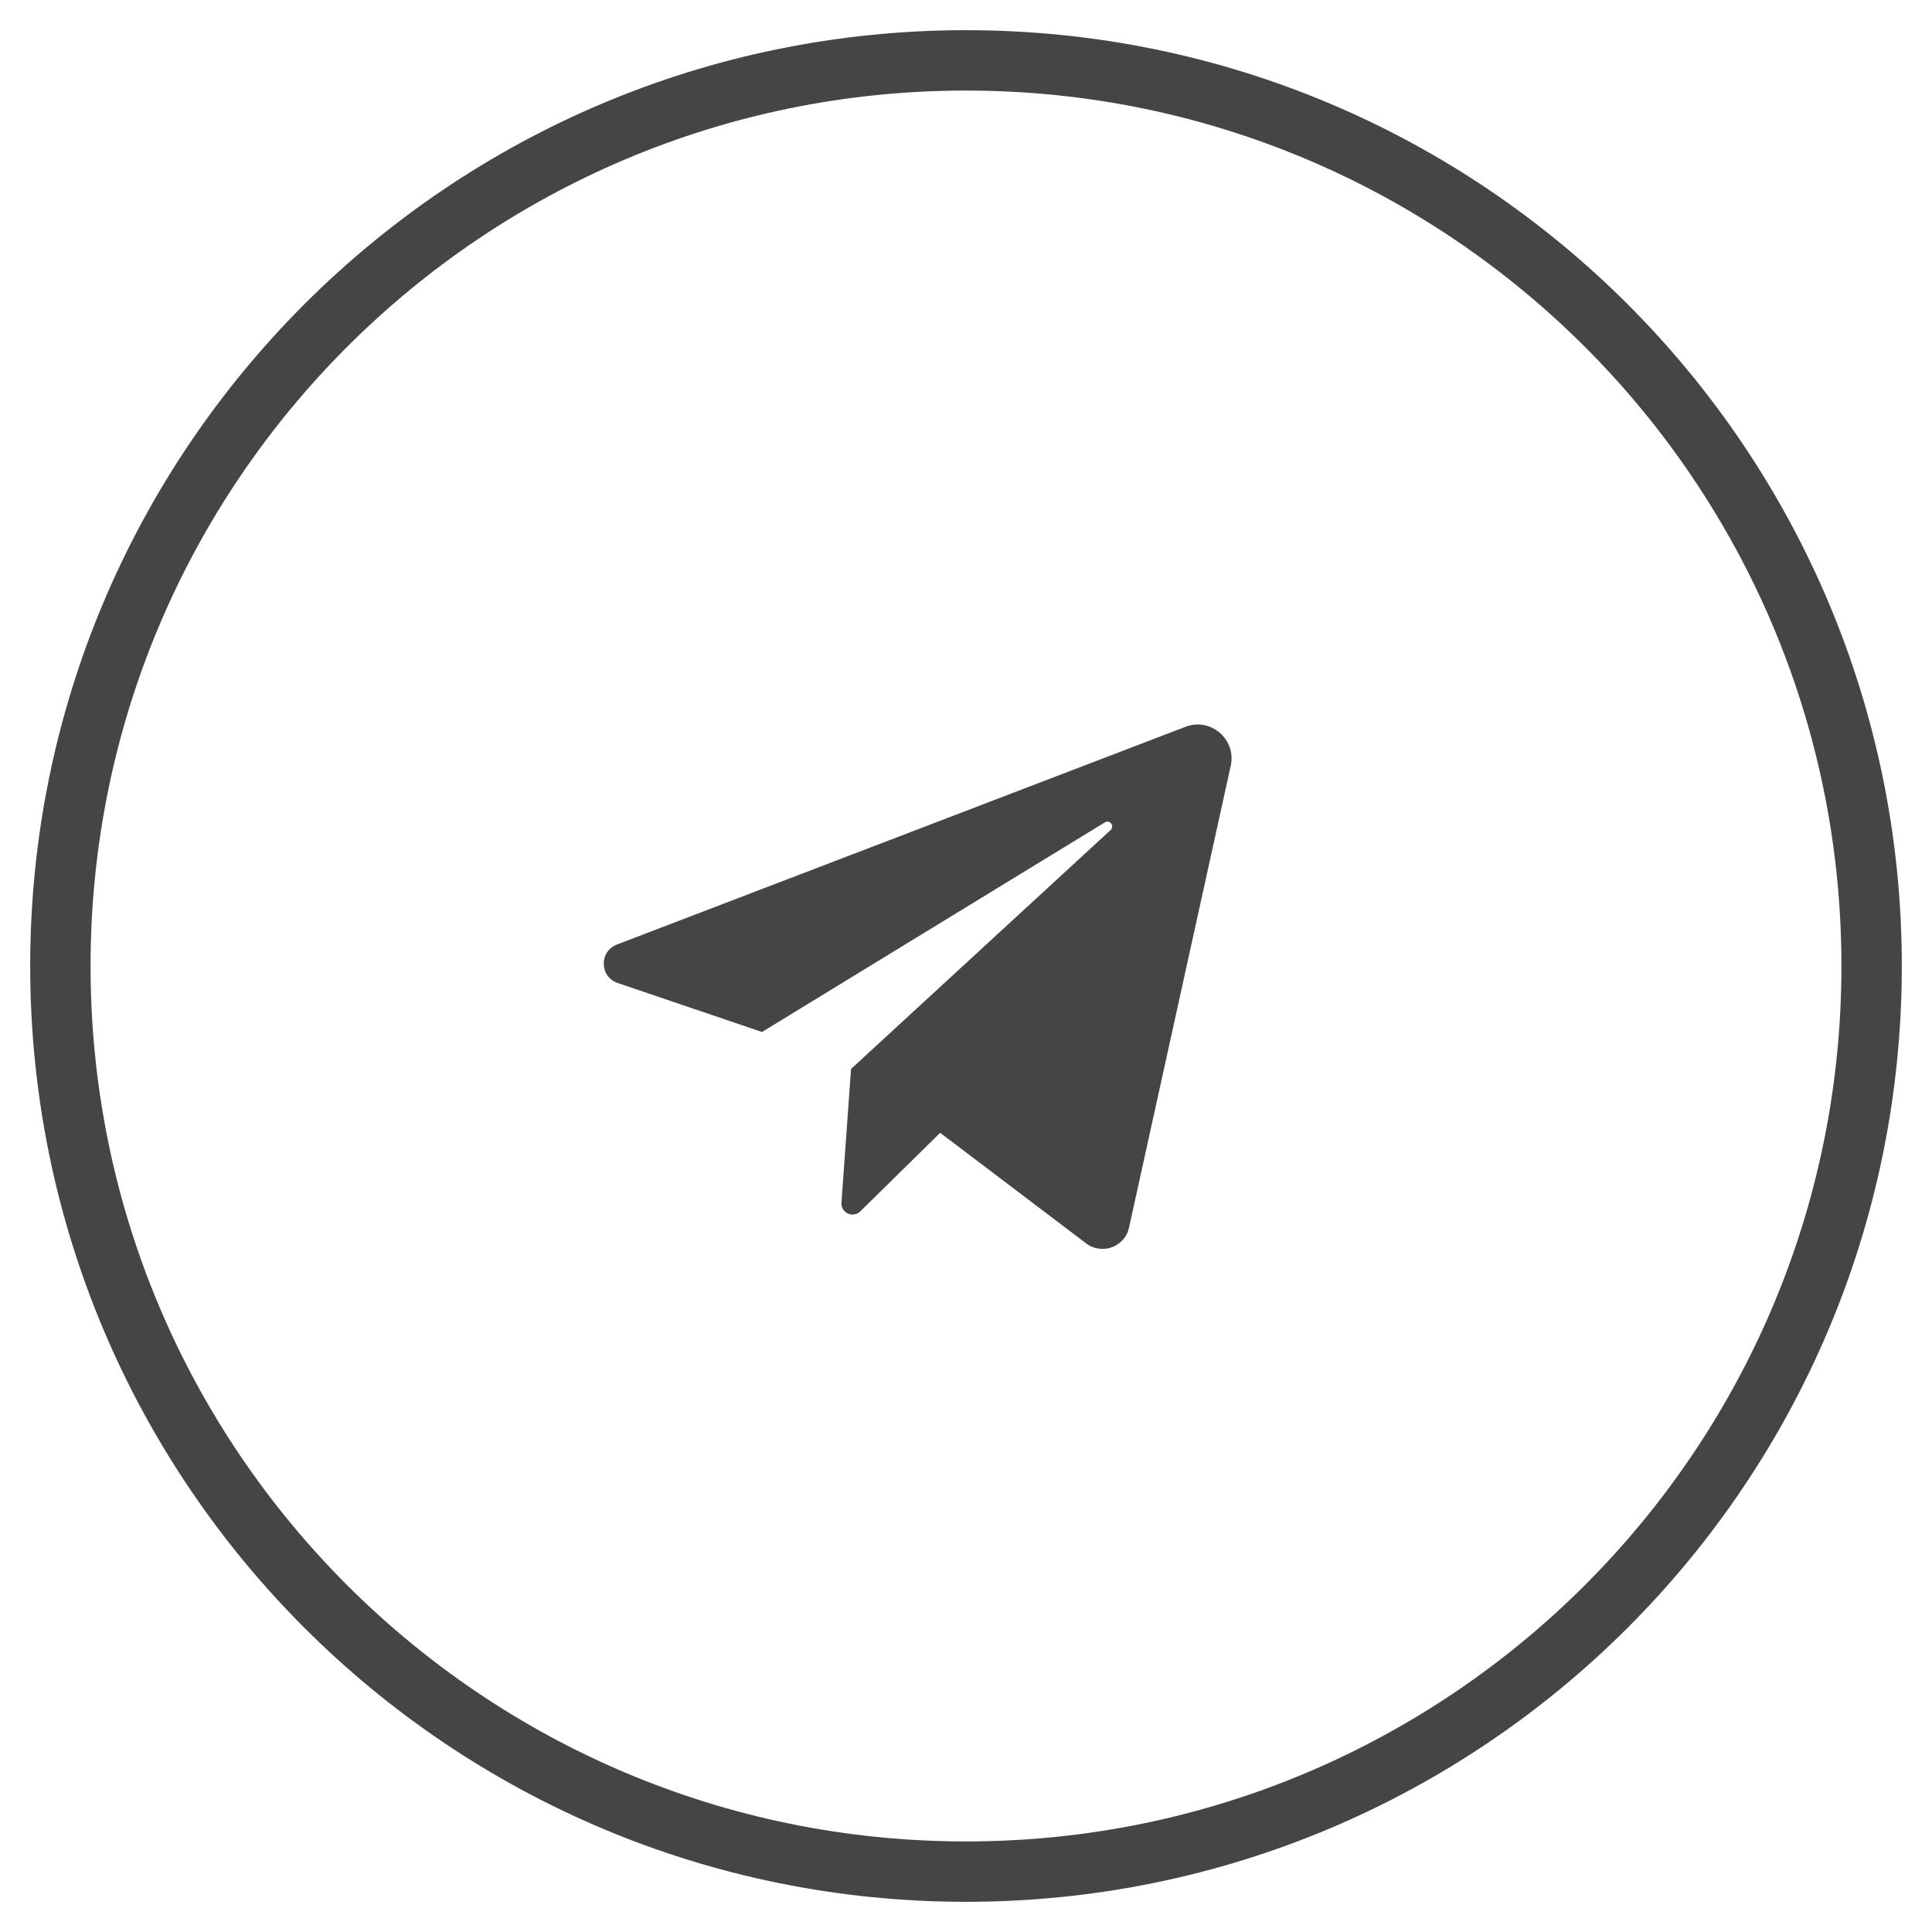
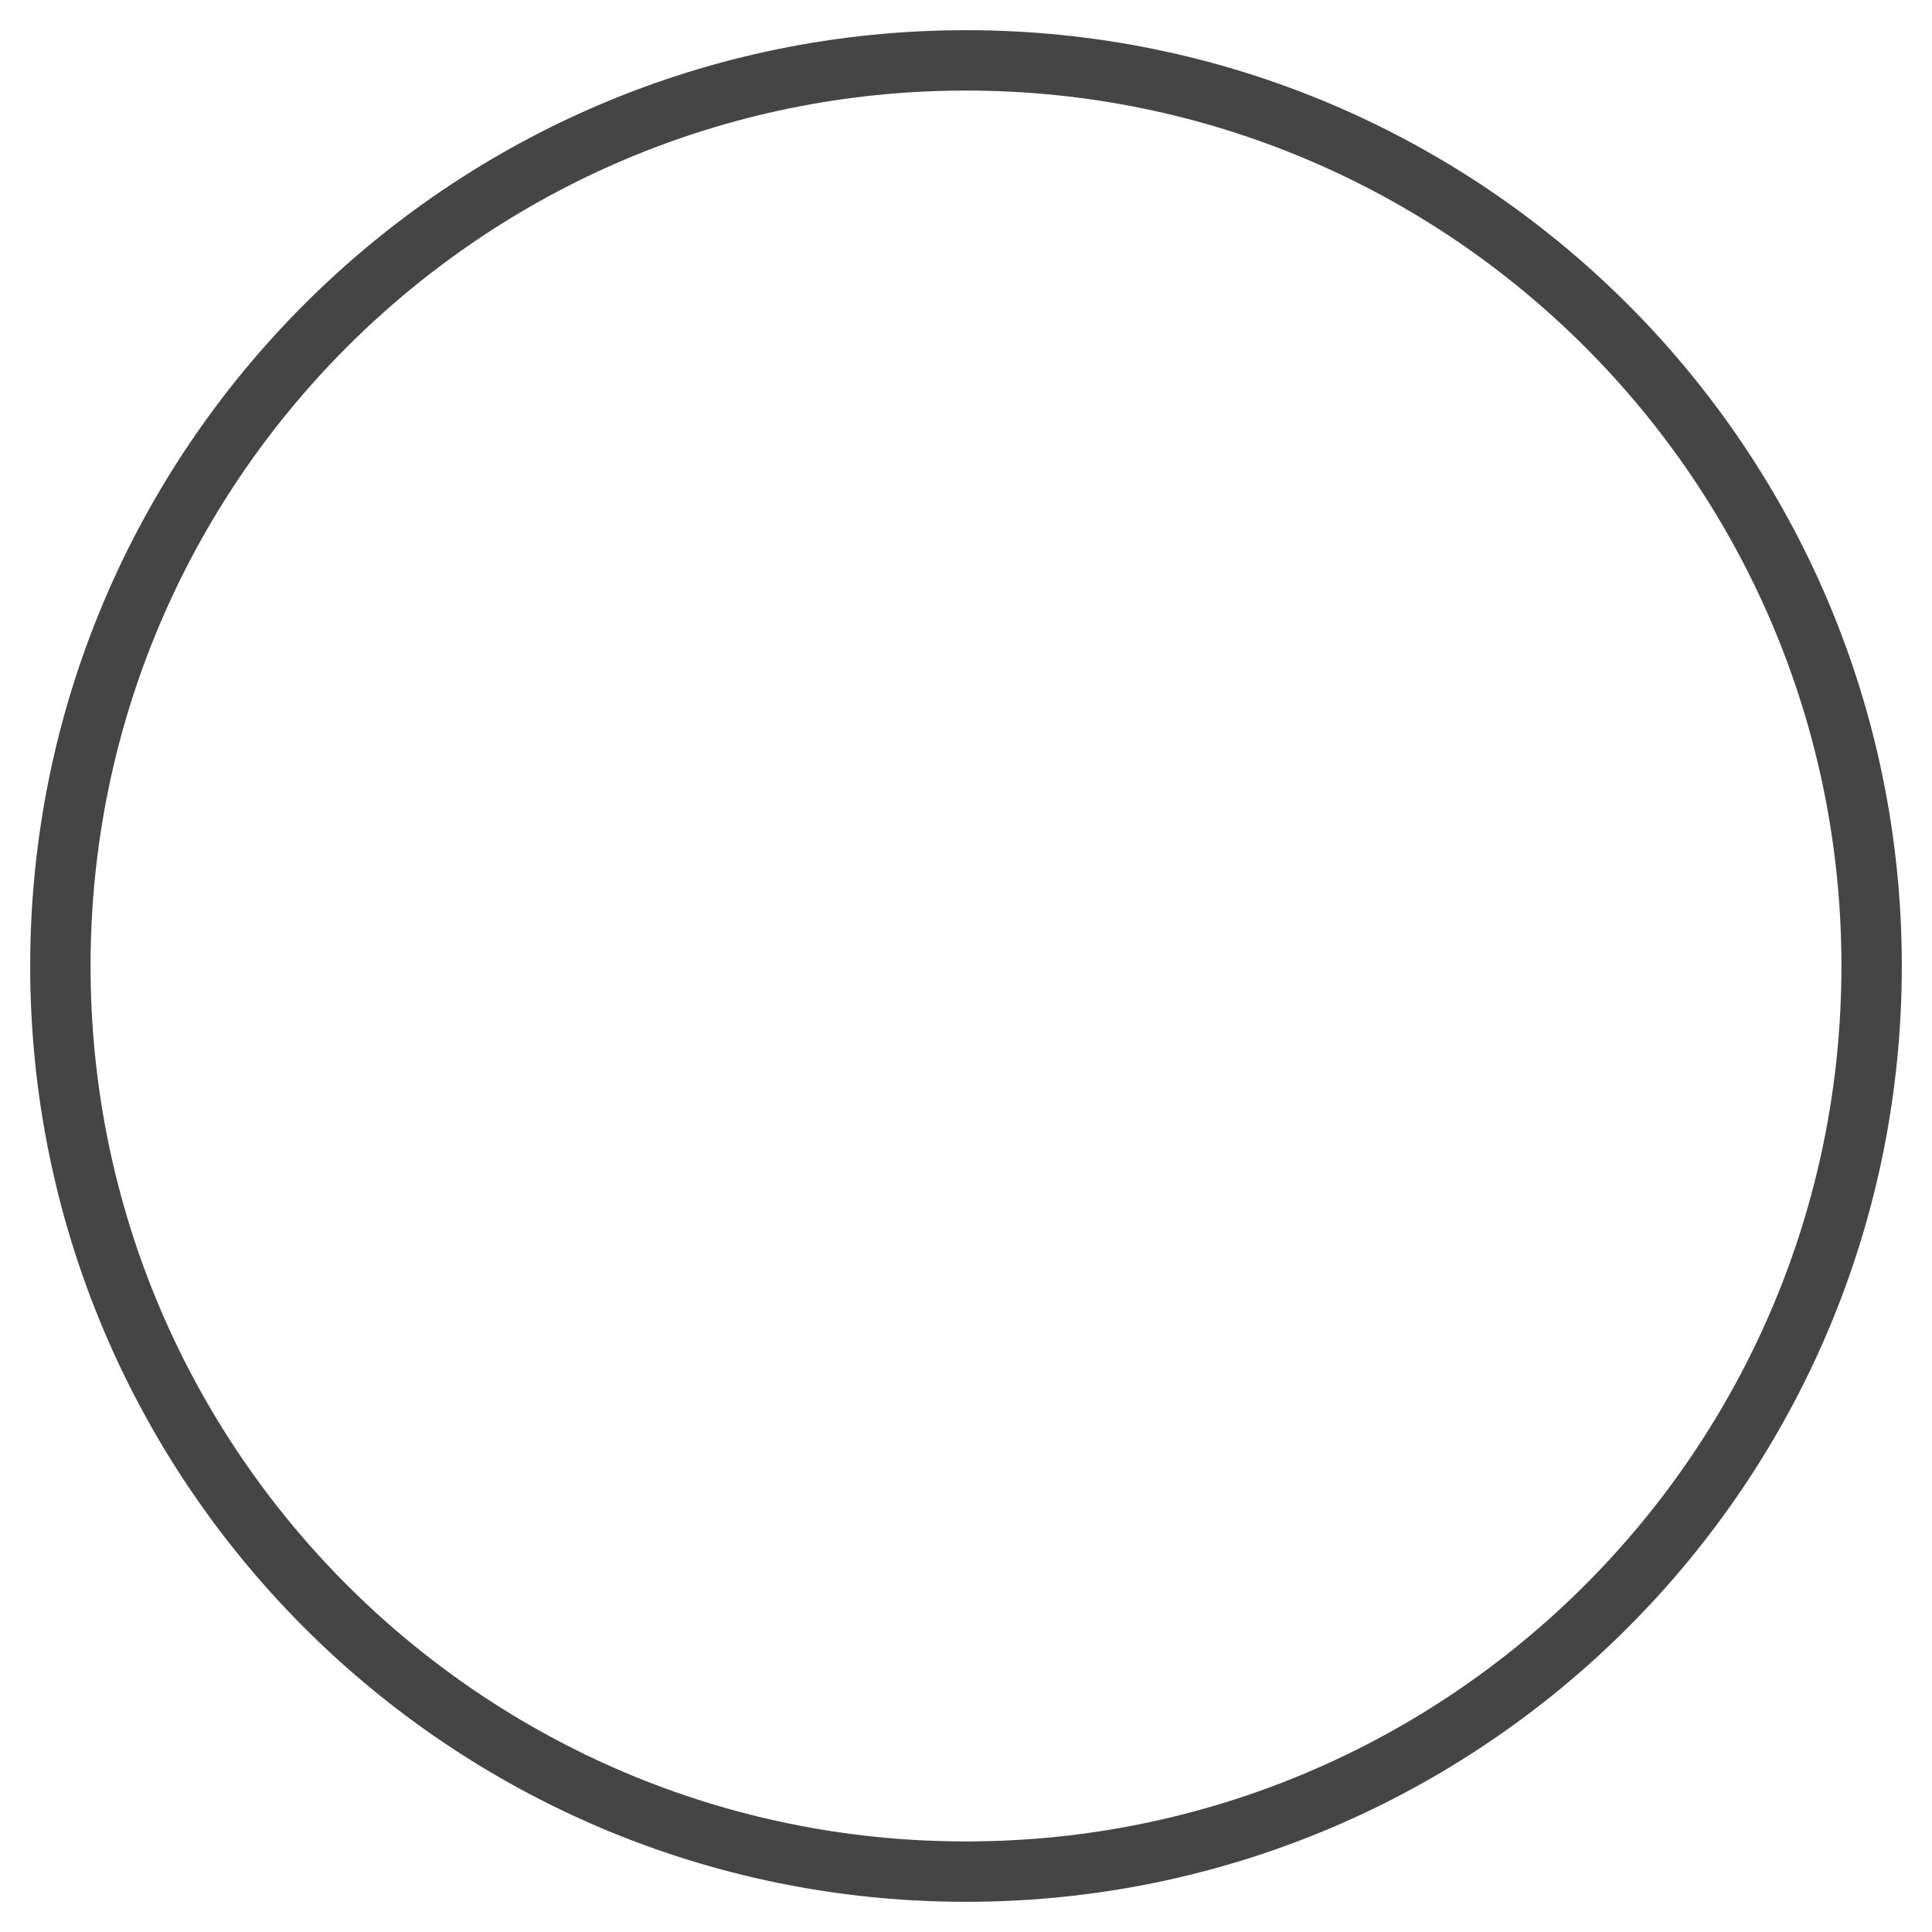
<svg xmlns="http://www.w3.org/2000/svg" width="32" height="32" viewBox="0 0 32 32" fill="none">
  <g opacity="0.8">
    <path d="M16 31C24.284 31 31 24.284 31 16C31 7.716 24.284 1 16 1C7.716 1 1 7.716 1 16C1 24.284 7.716 31 16 31Z" stroke="#171717" />
-     <path d="M10.229 16.281L12.621 17.093L18.3 13.621C18.382 13.571 18.466 13.683 18.395 13.748L14.096 17.705L13.937 19.921C13.934 19.958 13.943 19.995 13.962 20.027C13.981 20.059 14.009 20.084 14.043 20.1C14.076 20.116 14.114 20.121 14.151 20.114C14.187 20.108 14.221 20.091 14.248 20.065L15.572 18.763L17.991 20.595C18.252 20.792 18.63 20.653 18.7 20.334L20.385 12.683C20.481 12.247 20.053 11.878 19.636 12.038L10.217 15.645C9.922 15.758 9.93 16.179 10.229 16.281Z" fill="#171717" />
  </g>
</svg>